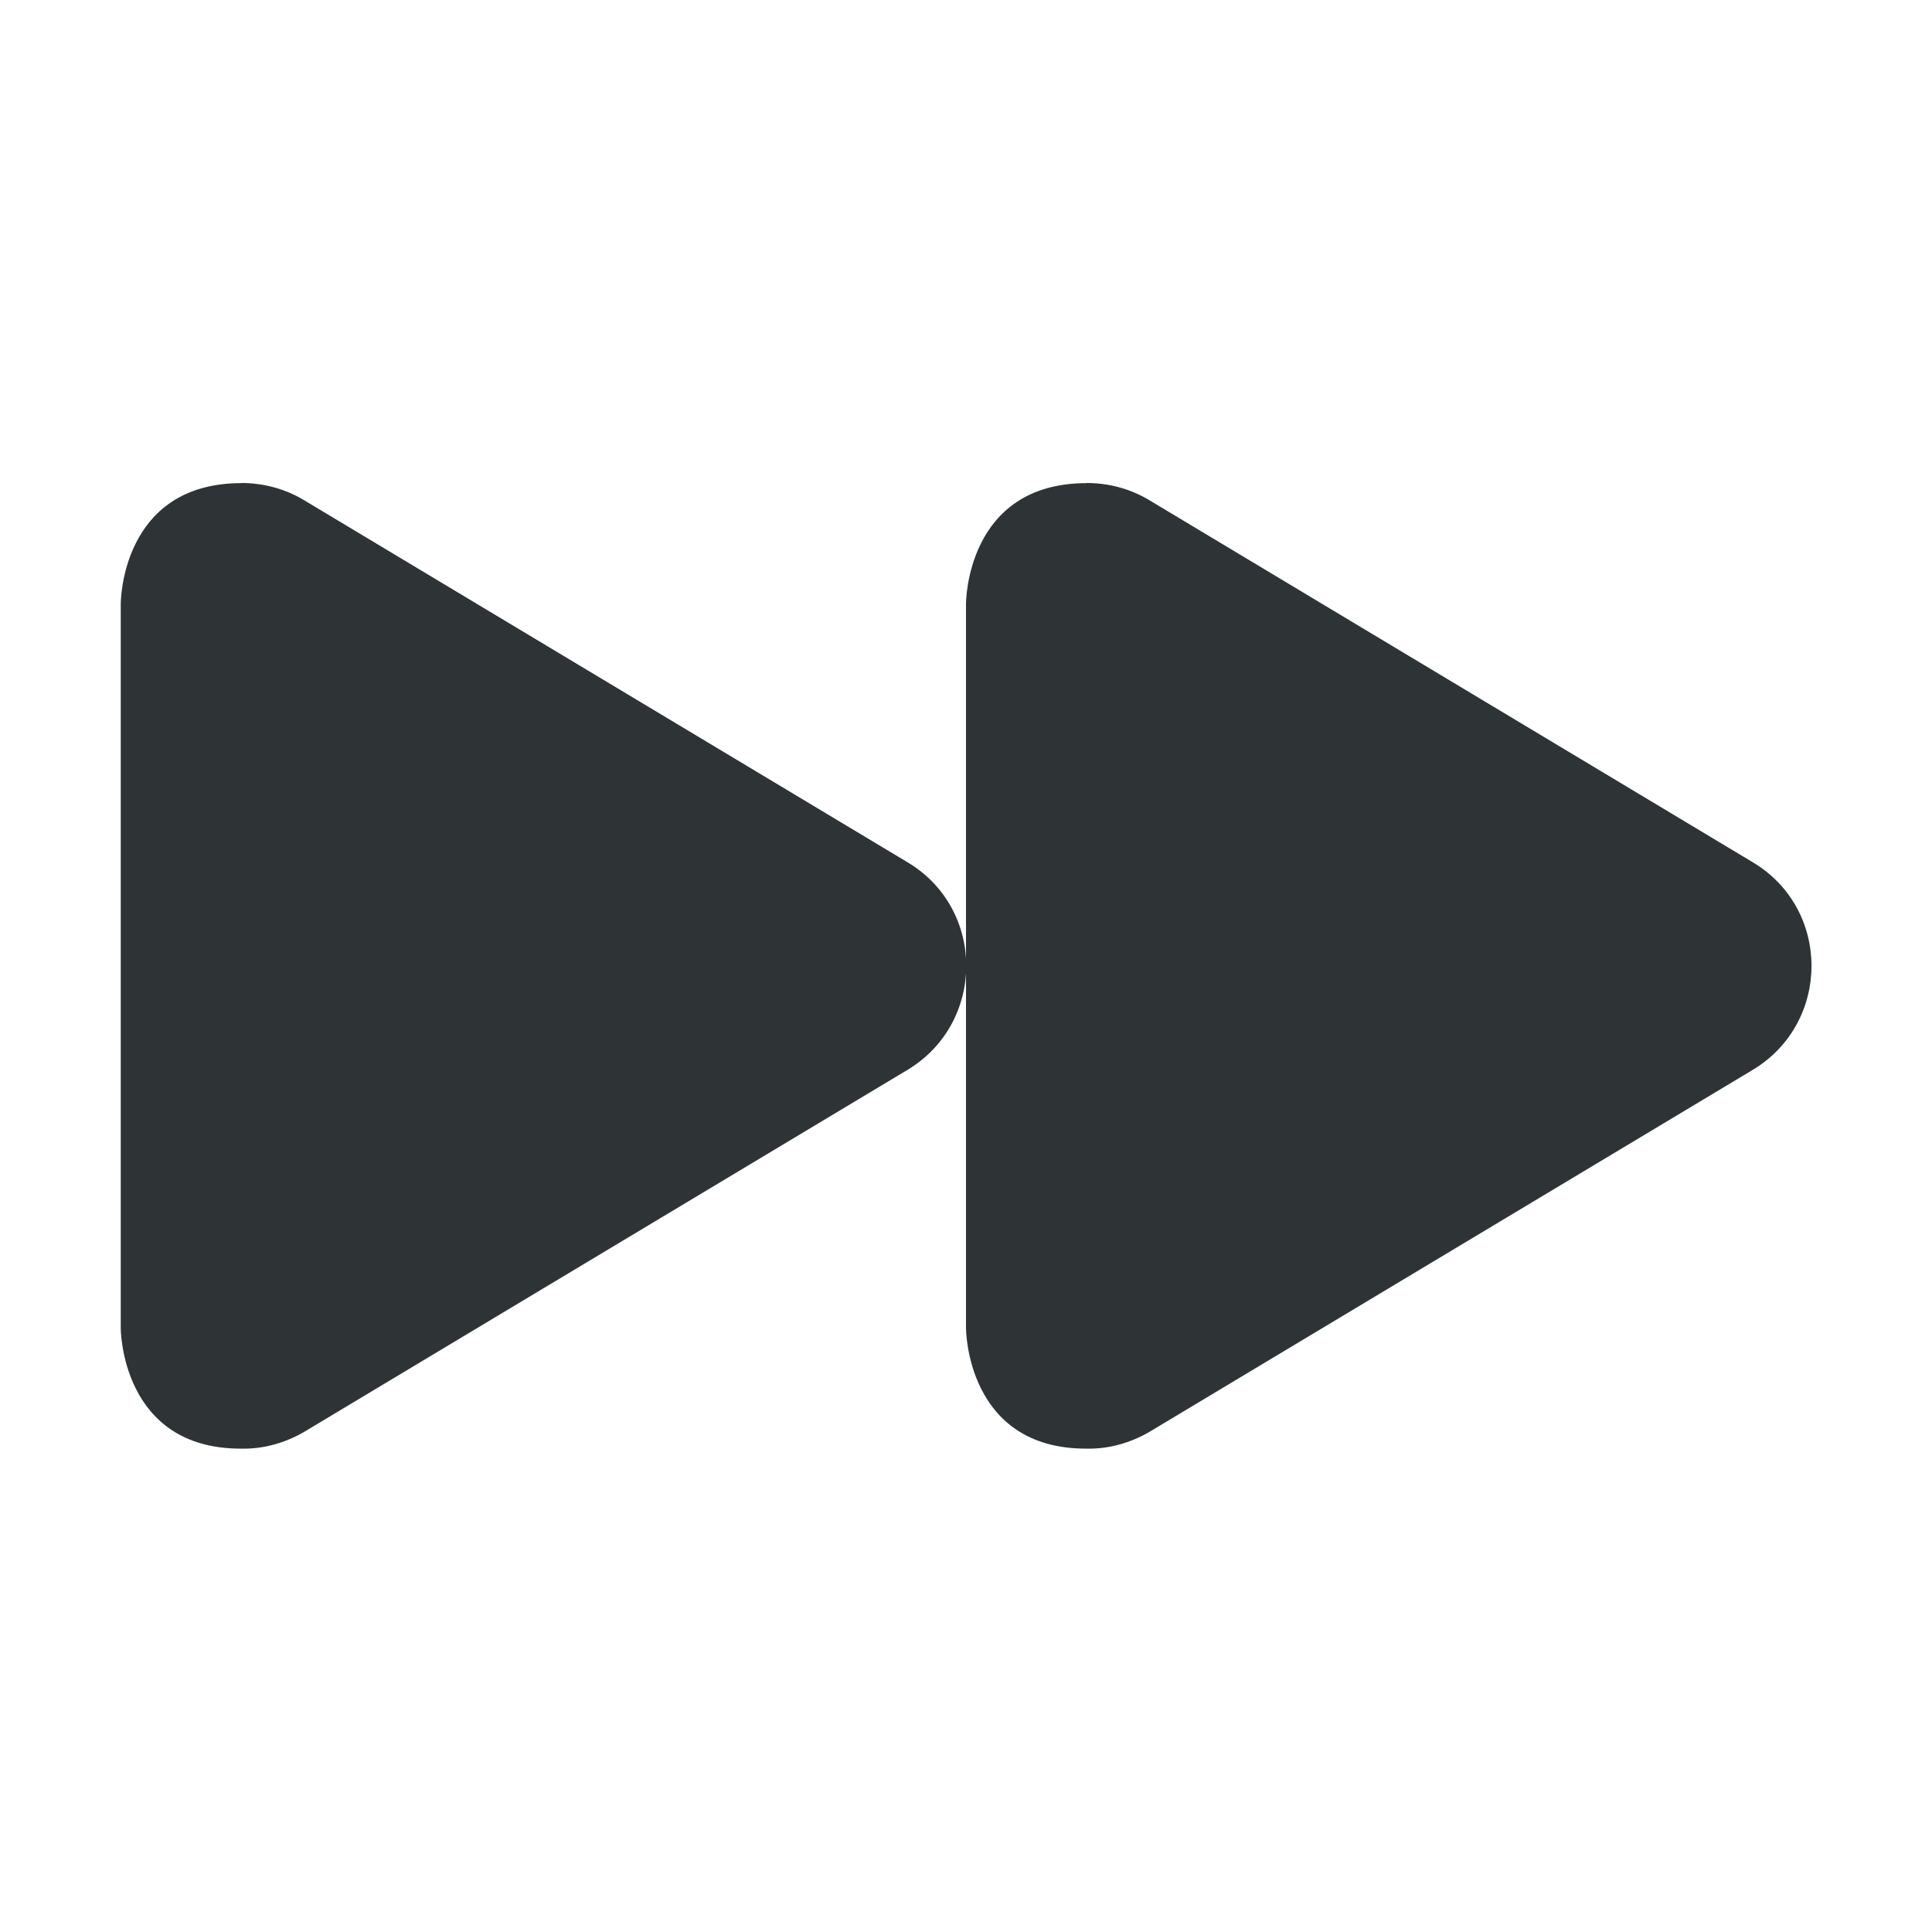
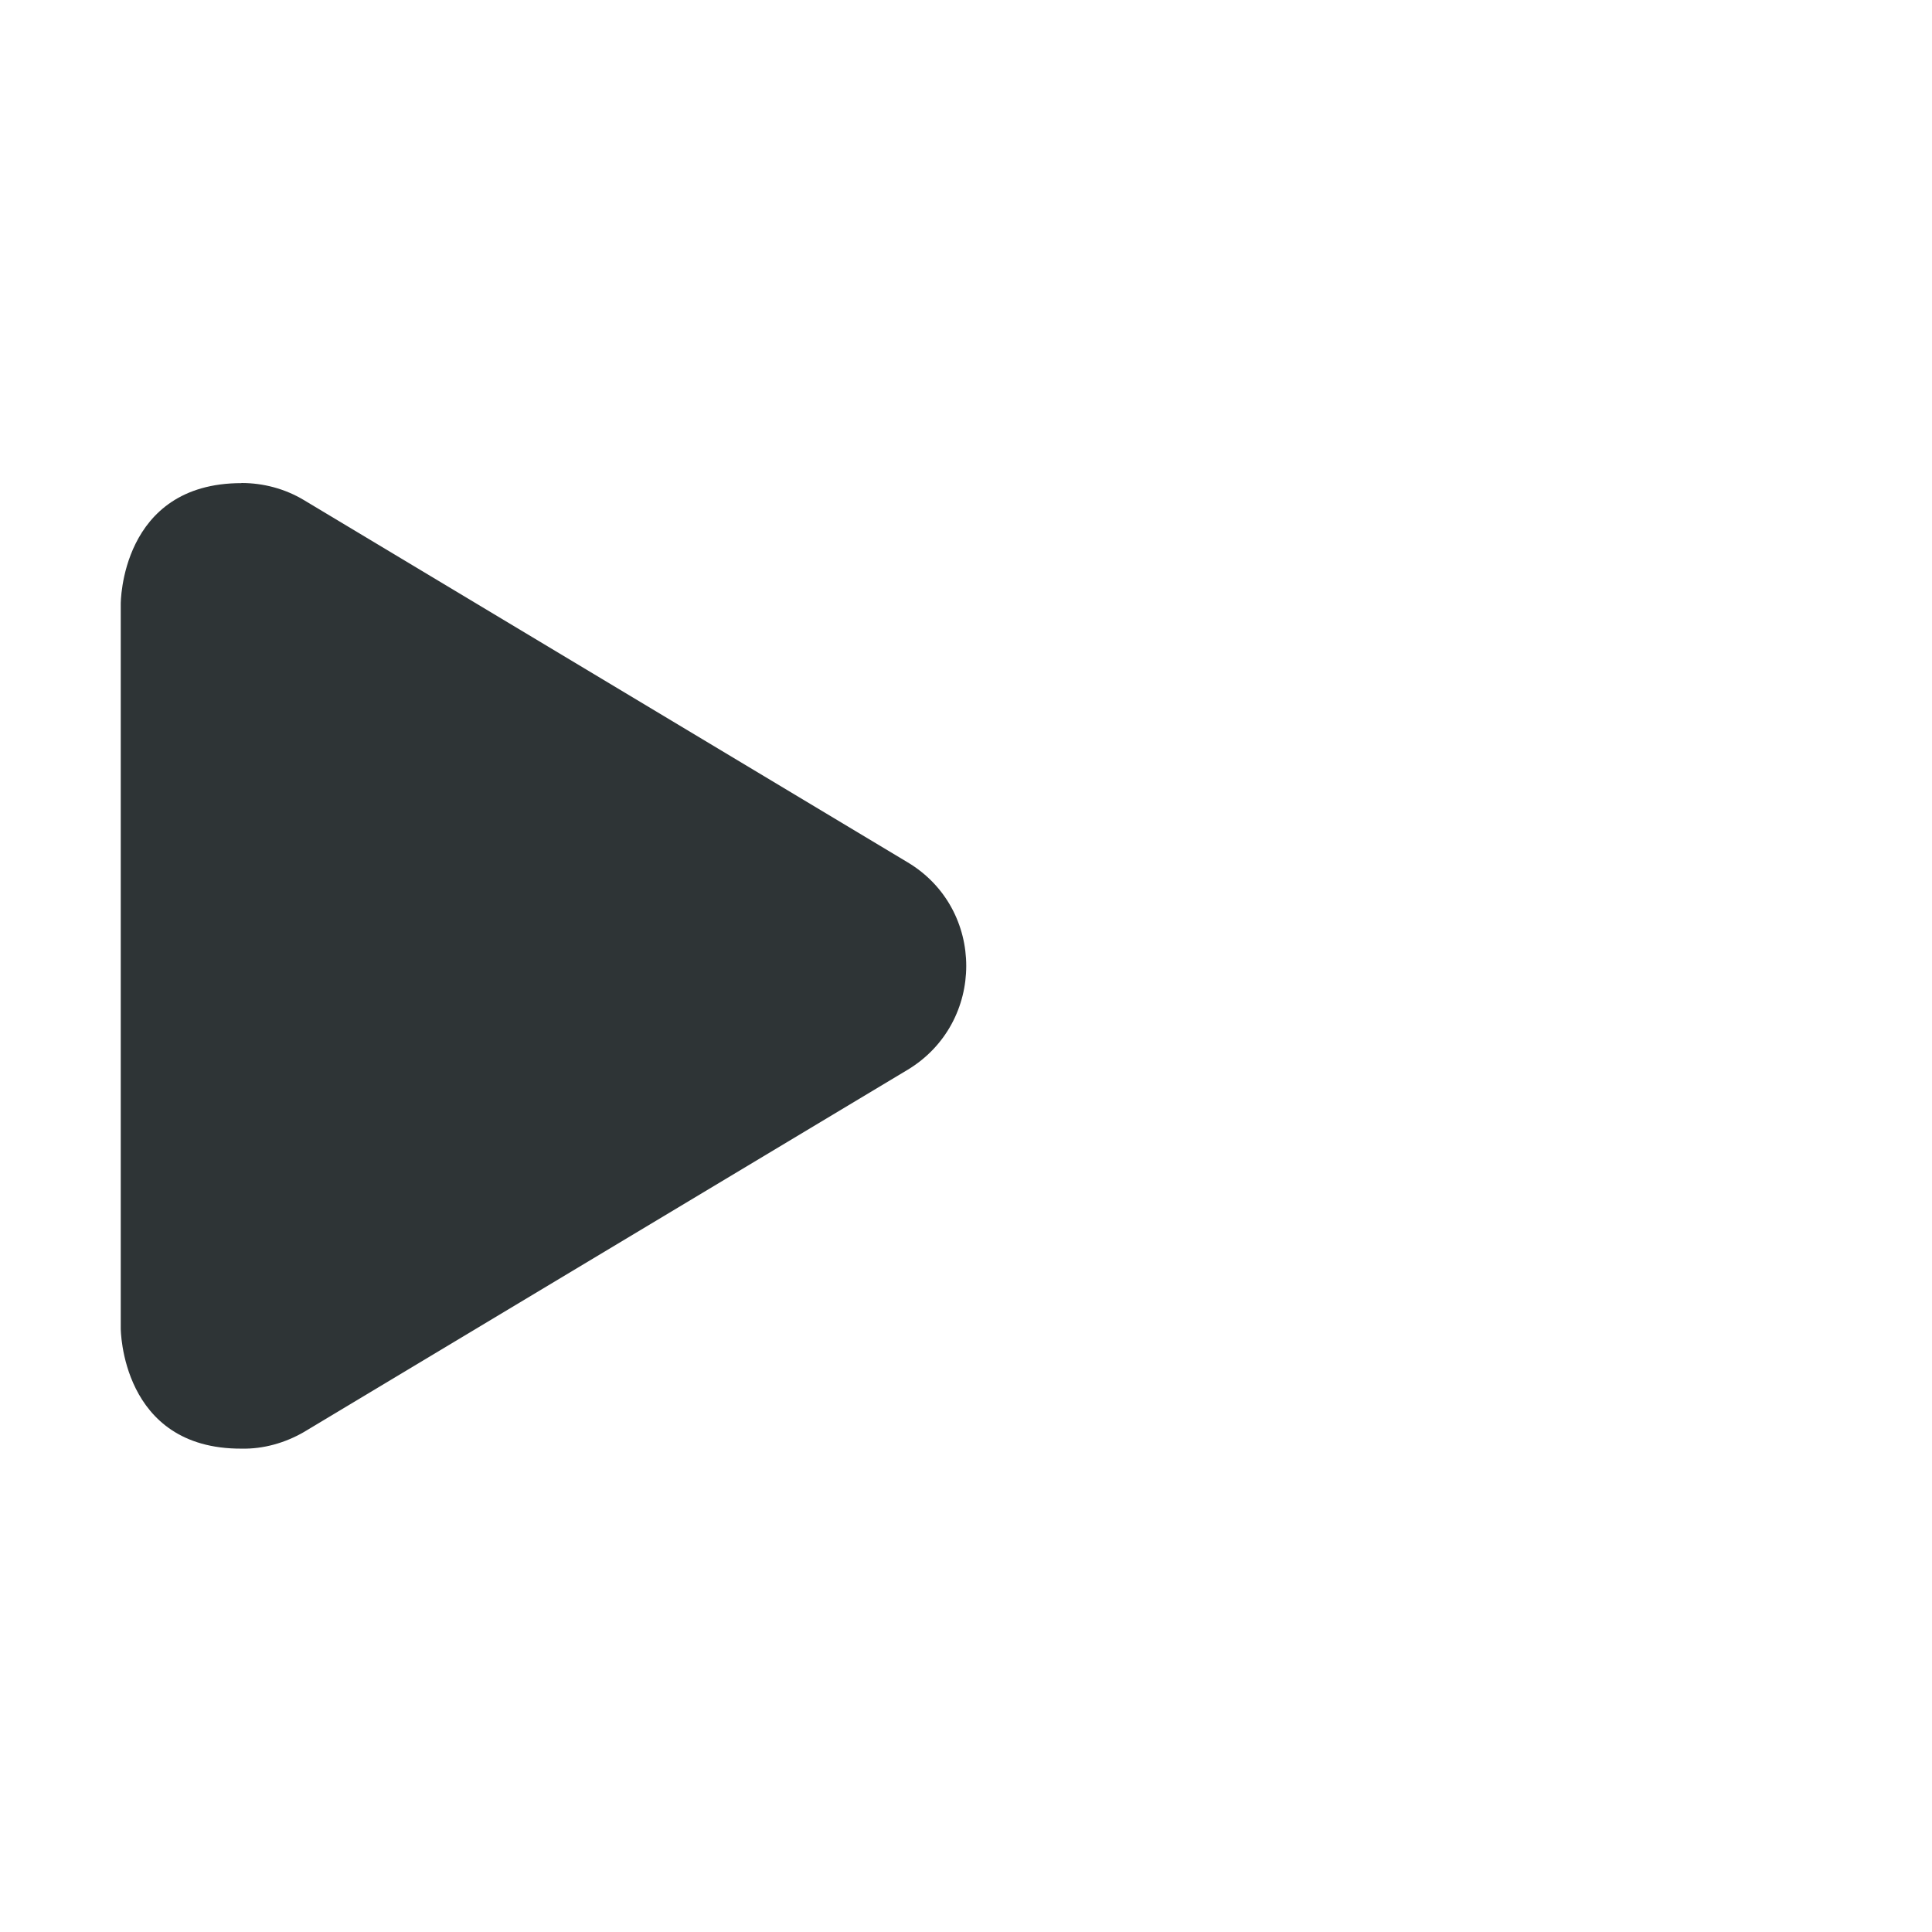
<svg xmlns="http://www.w3.org/2000/svg" width="800px" height="800px" viewBox="0 0 16 16">
  <g fill="#2e3436">
    <path d="m 2 4 c 0.18 0 0.359 0.047 0.516 0.141 l 5 3 c 0.648 0.387 0.648 1.328 0 1.719 l -5 3 c -0.156 0.09 -0.336 0.141 -0.516 0.137 c -1 0.004 -1 -0.996 -1 -0.996 v -6 s -0.004 -1 1 -1 z m 0 0" />
-     <path d="m 9 4 c 0.18 0 0.359 0.047 0.516 0.141 l 5 3 c 0.648 0.387 0.648 1.328 0 1.719 l -5 3 c -0.156 0.09 -0.336 0.141 -0.516 0.137 c -1 0.004 -1 -0.996 -1 -0.996 v -6 s -0.004 -1 1 -1 z m 0 0" />
  </g>
</svg>